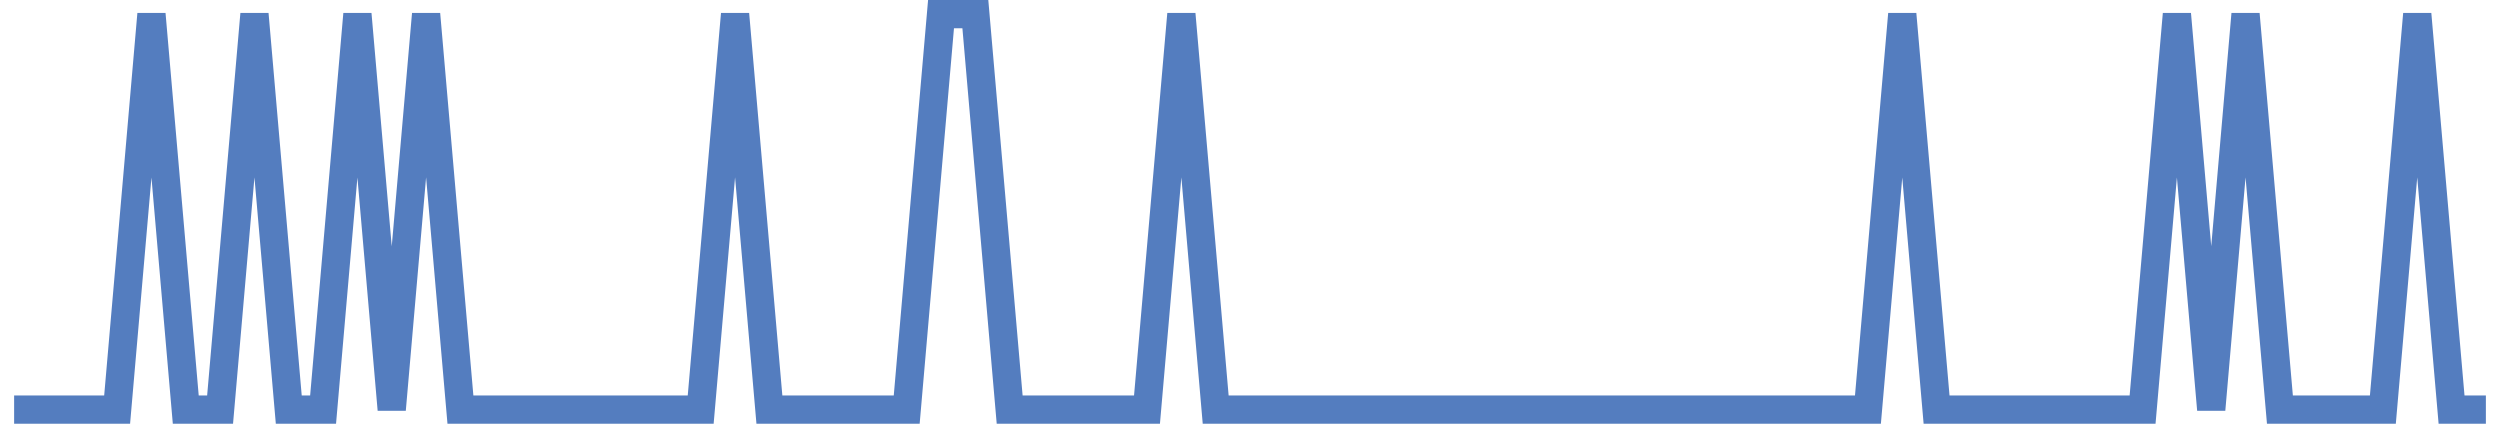
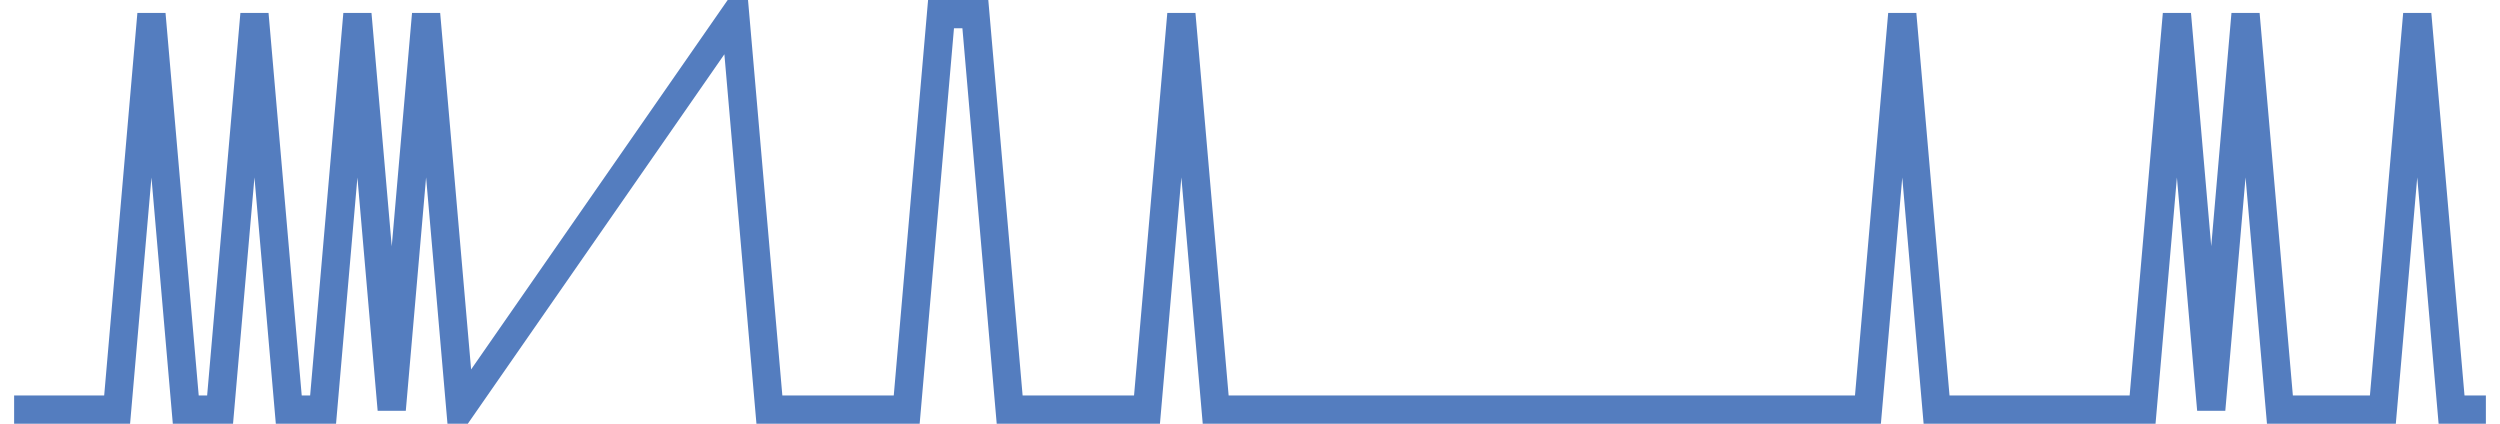
<svg xmlns="http://www.w3.org/2000/svg" width="177pt" height="30pt" viewBox="0 0 177 30" version="1.1">
  <g id="surface2216796">
-     <path style="fill:none;stroke-width:2;stroke-linecap:butt;stroke-linejoin:miter;stroke:rgb(32.941%,49.02%,74.902%);stroke-opacity:1;stroke-miterlimit:10;" d="M 1 29 L 8.293 29 L 10.723 1 L 13.152 29 L 15.582 29 L 18.016 1 L 20.445 29 L 22.875 29 L 25.305 1 L 27.734 29 L 30.168 1 L 32.598 29 L 49.609 29 L 52.043 1 L 54.473 29 L 64.195 29 L 66.625 1 L 69.055 1 L 71.484 29 L 81.207 29 L 83.641 1 L 86.07 29 L 132.25 29 L 134.68 1 L 137.109 29 L 151.695 29 L 154.125 1 L 156.555 29 L 158.984 1 L 161.418 29 L 168.707 29 L 171.141 1 L 173.57 29 L 176 29 " />
+     <path style="fill:none;stroke-width:2;stroke-linecap:butt;stroke-linejoin:miter;stroke:rgb(32.941%,49.02%,74.902%);stroke-opacity:1;stroke-miterlimit:10;" d="M 1 29 L 8.293 29 L 10.723 1 L 13.152 29 L 15.582 29 L 18.016 1 L 20.445 29 L 22.875 29 L 25.305 1 L 27.734 29 L 30.168 1 L 32.598 29 L 52.043 1 L 54.473 29 L 64.195 29 L 66.625 1 L 69.055 1 L 71.484 29 L 81.207 29 L 83.641 1 L 86.07 29 L 132.25 29 L 134.68 1 L 137.109 29 L 151.695 29 L 154.125 1 L 156.555 29 L 158.984 1 L 161.418 29 L 168.707 29 L 171.141 1 L 173.57 29 L 176 29 " />
  </g>
</svg>